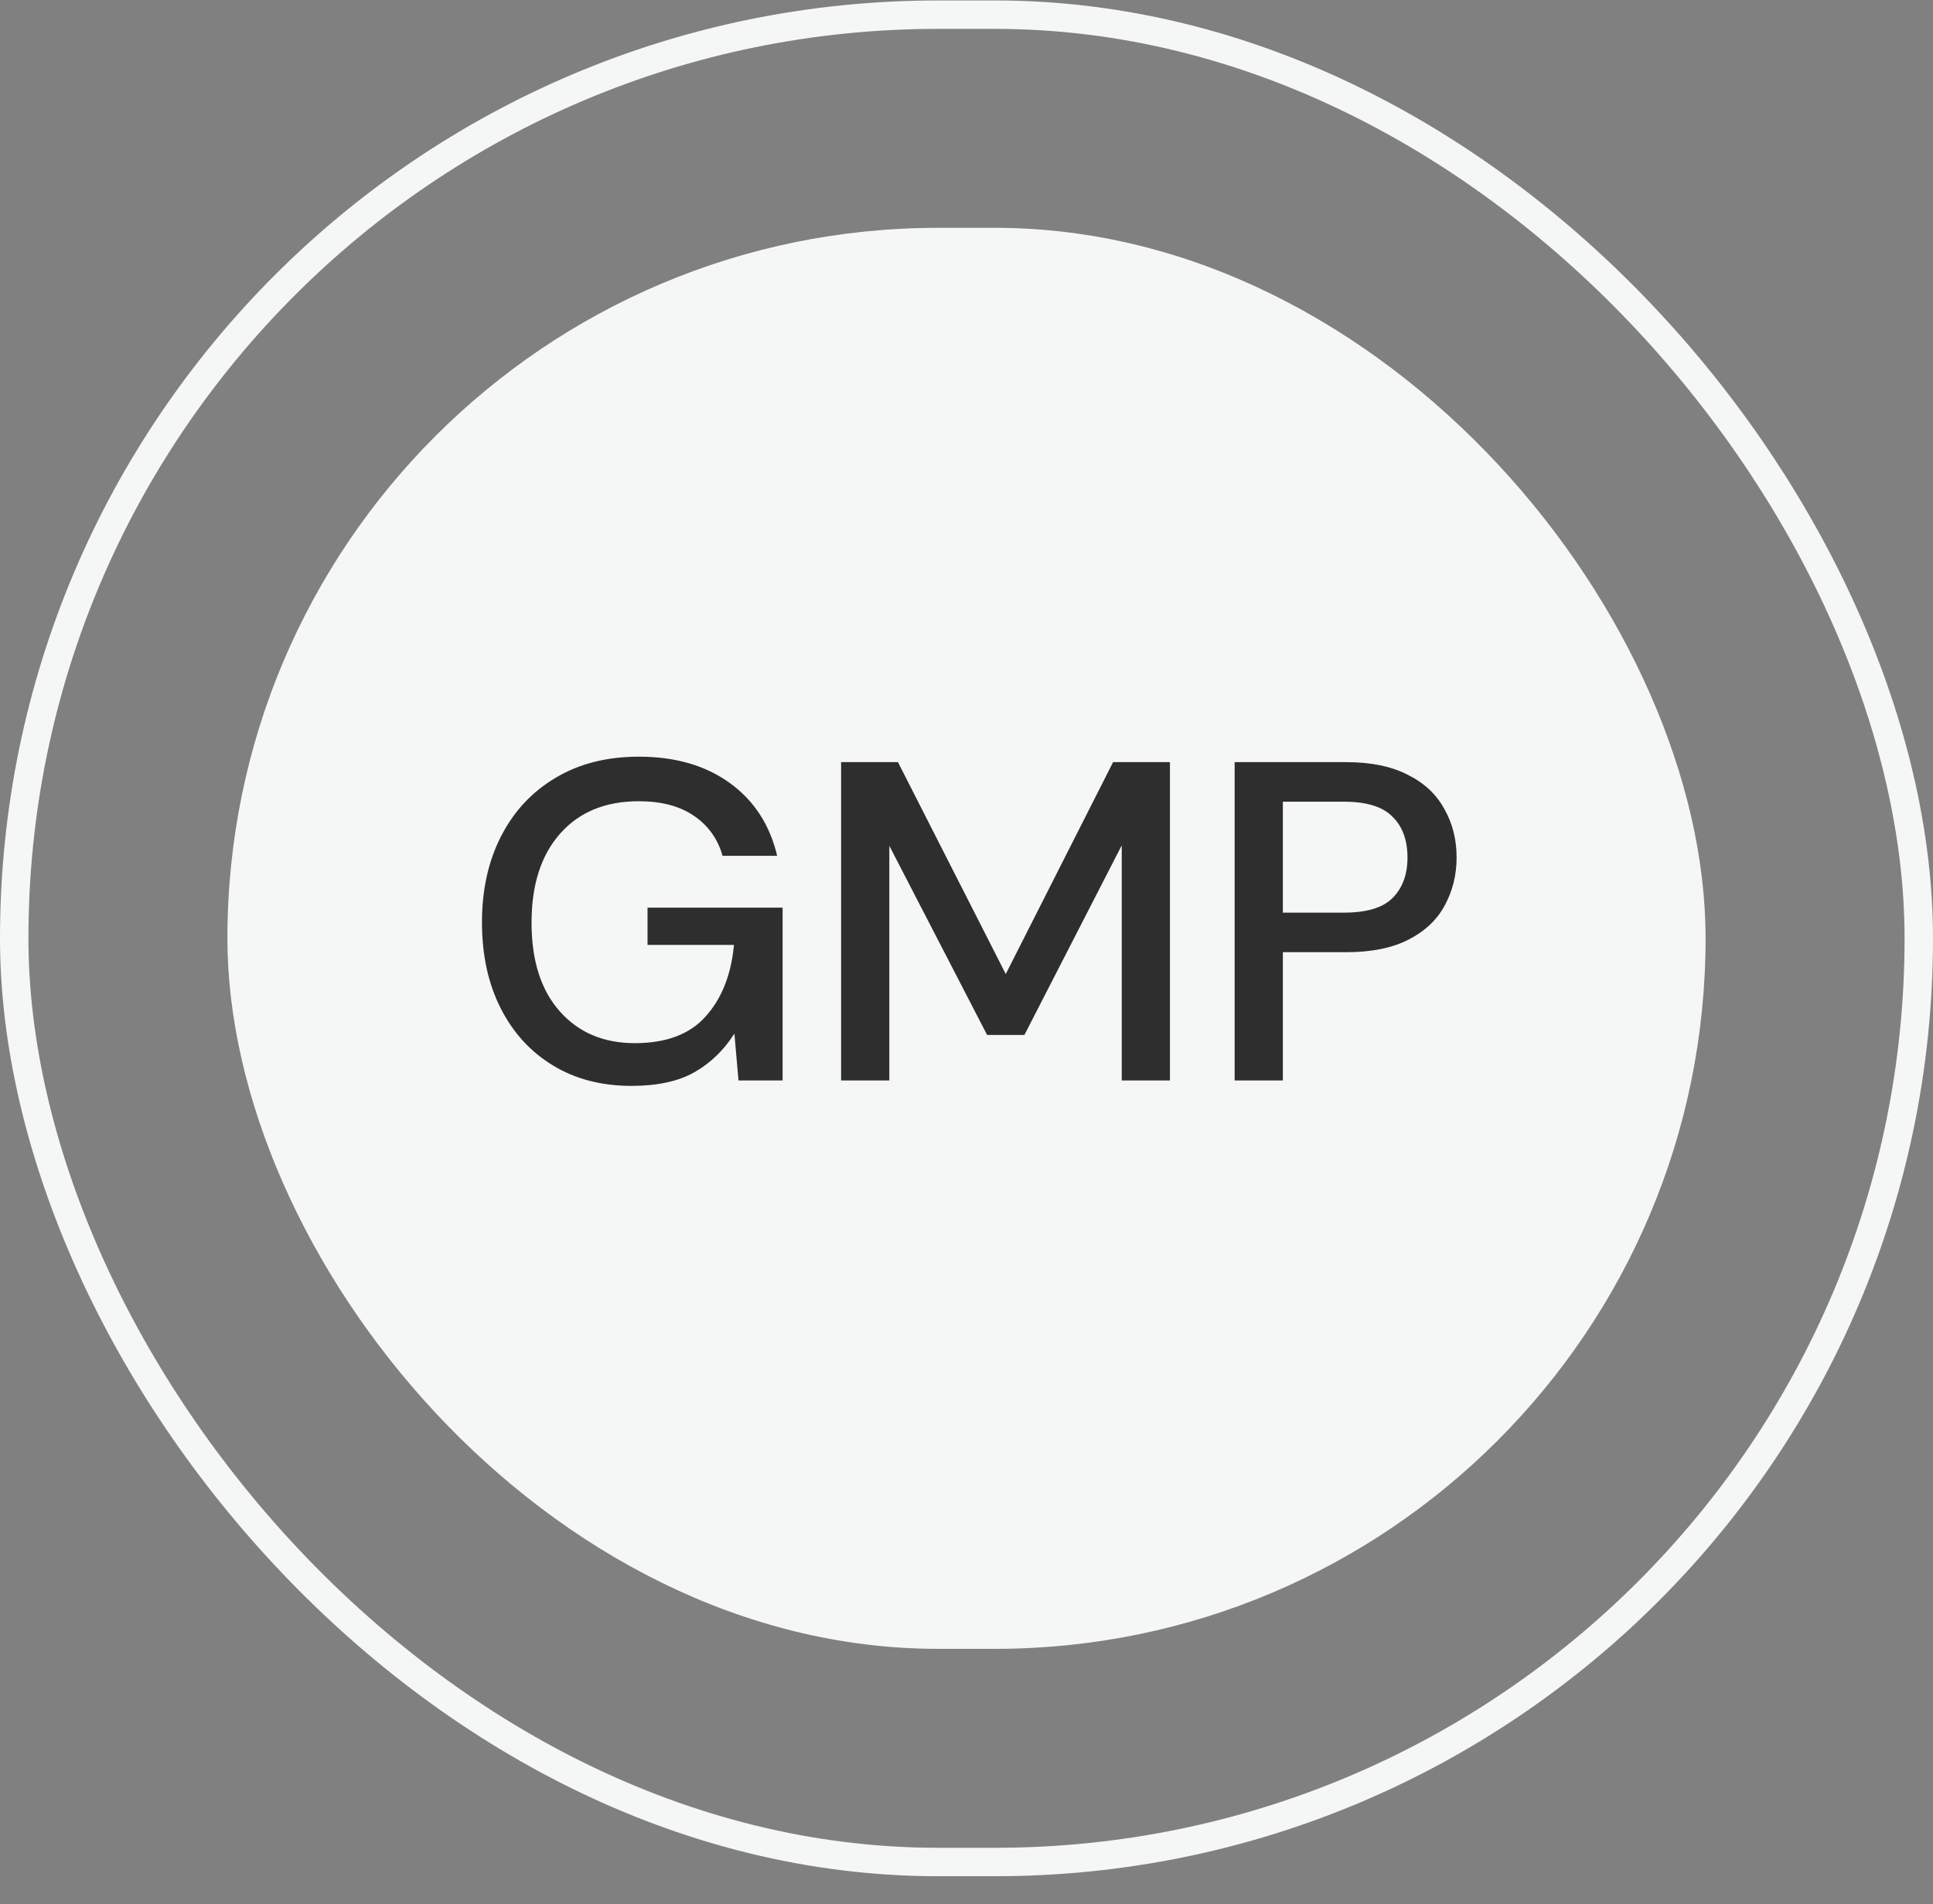
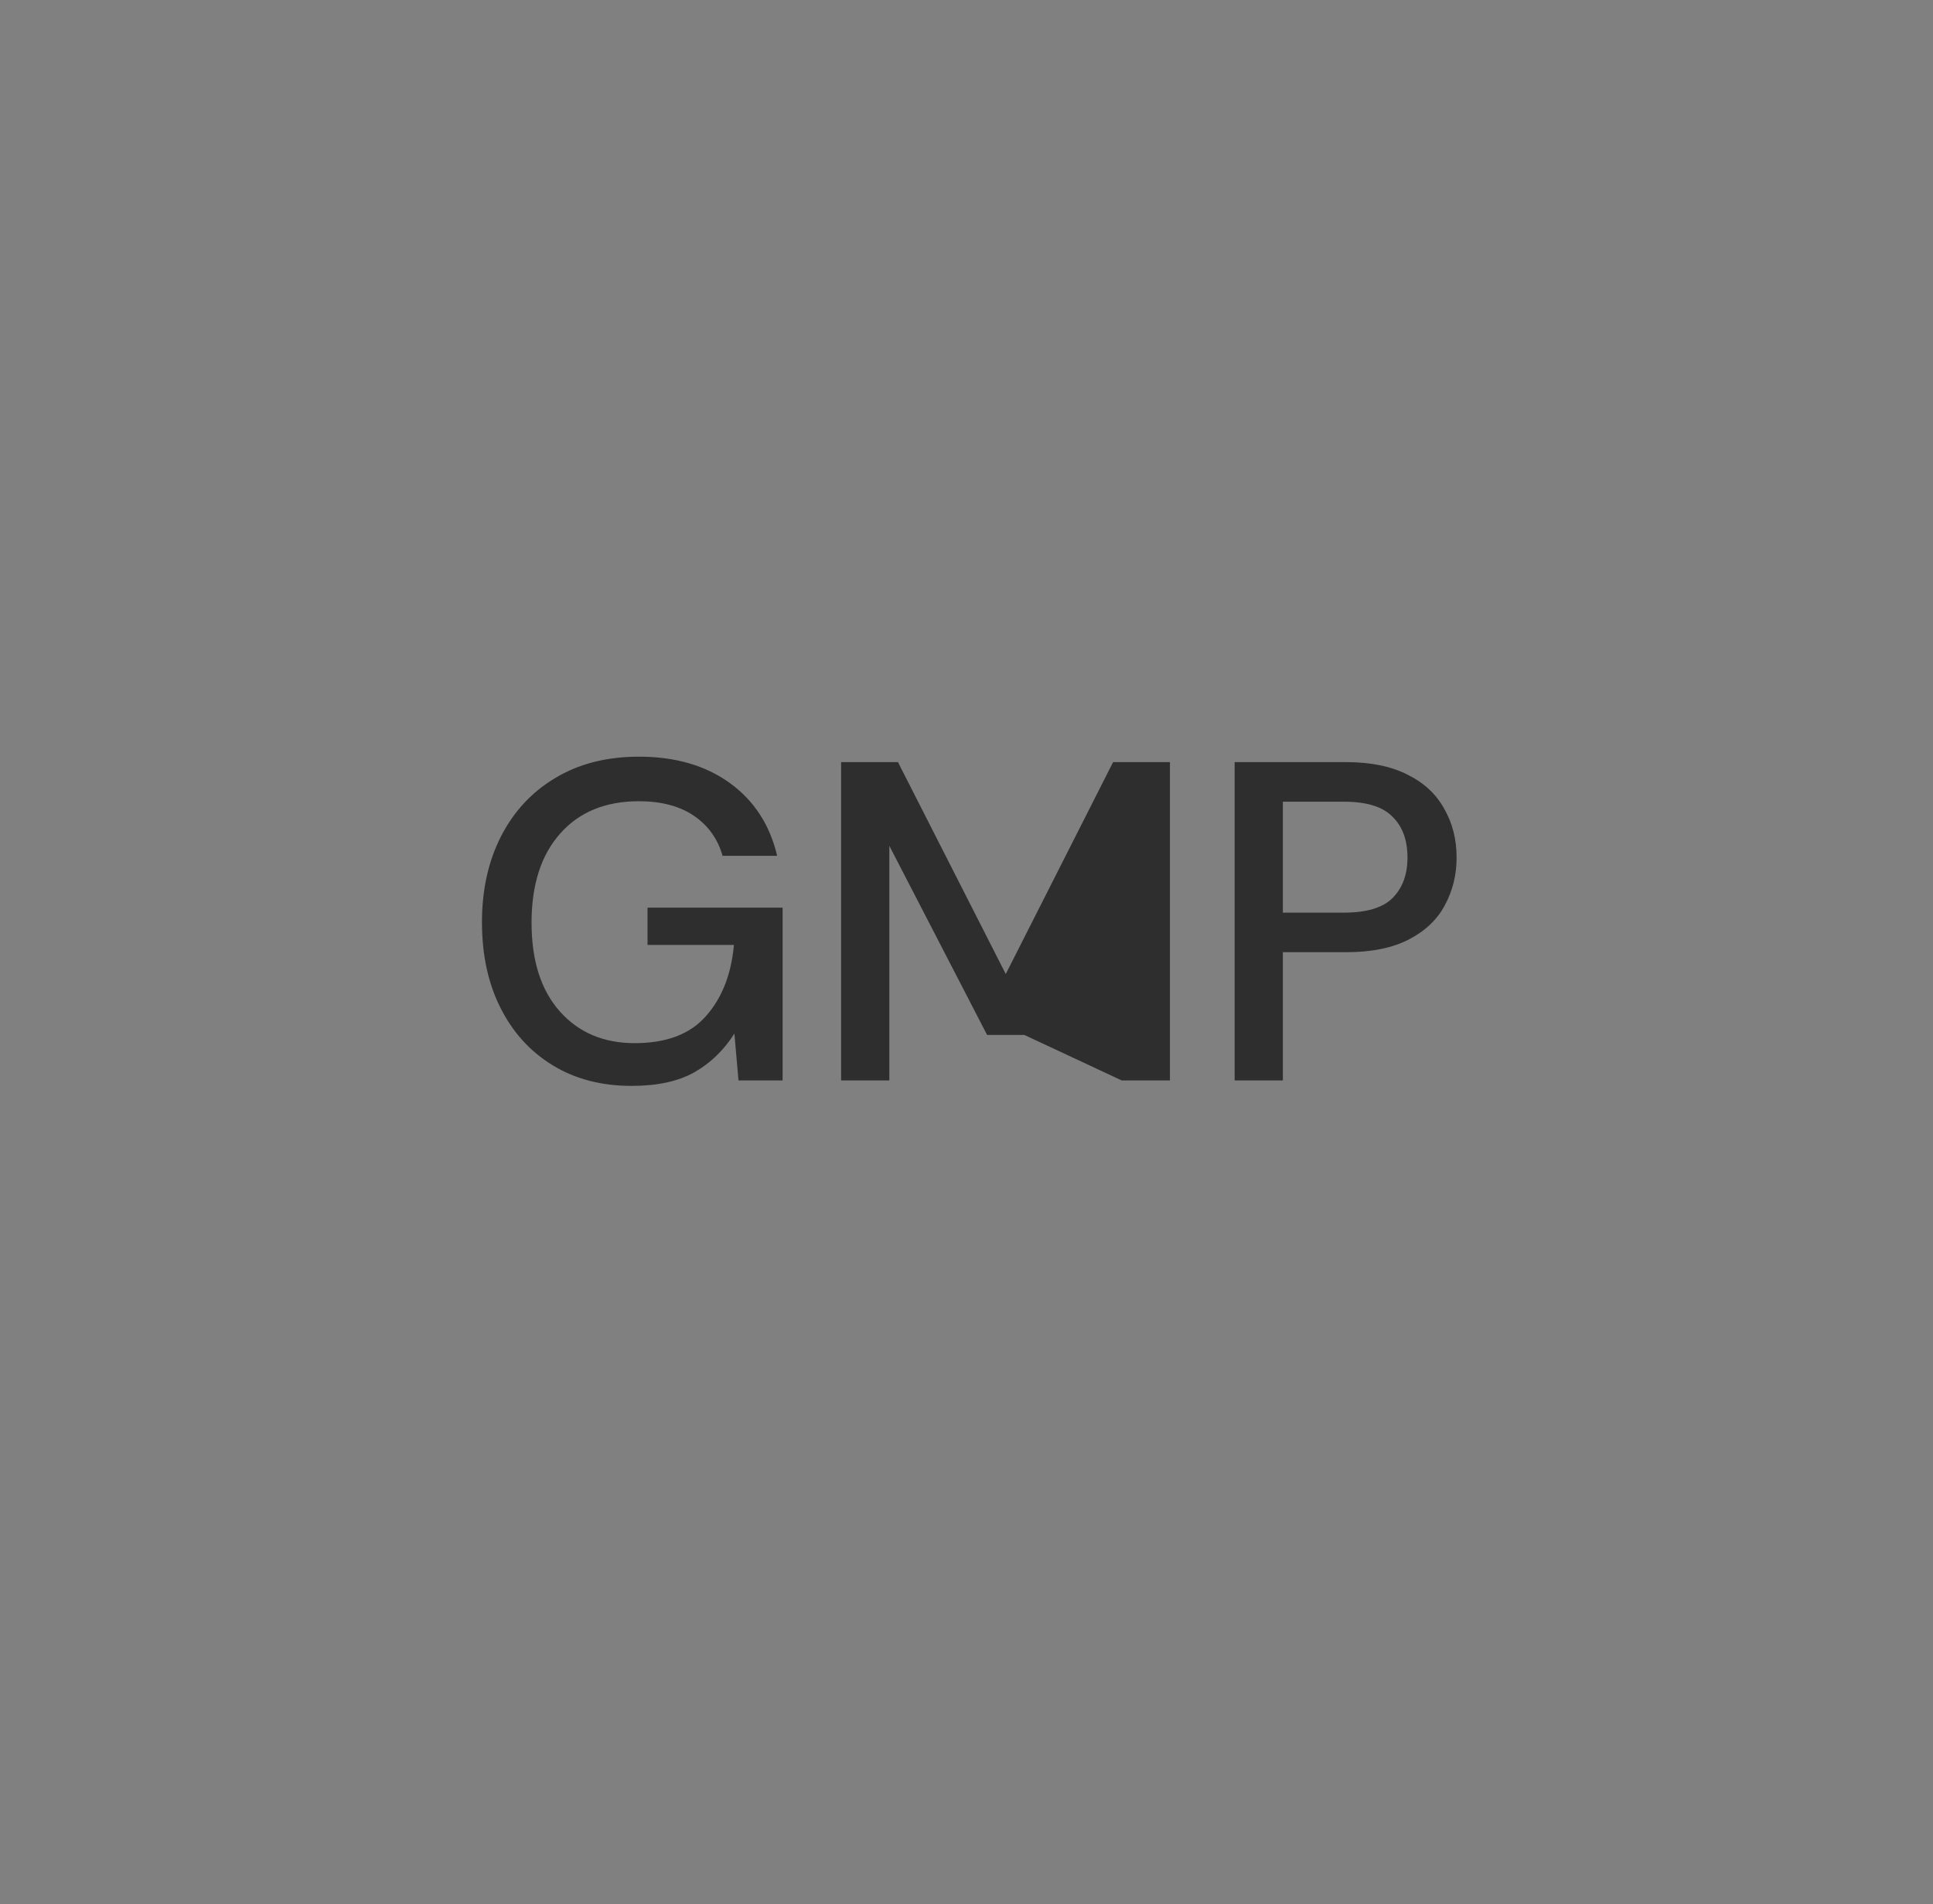
<svg xmlns="http://www.w3.org/2000/svg" width="68" height="67" viewBox="0 0 68 67" fill="none">
  <rect x="0" y="0" width="68" height="67" fill="#808080" stroke="none" />
-   <rect x="0.5" y="0.516" width="67" height="65" rx="32.5" stroke="#F5F6F6" />
-   <rect x="8" y="8.016" width="52" height="50" rx="25" fill="#F5F6F6" />
-   <path d="M22.219 38.208C21.163 38.208 20.24 37.968 19.451 37.488C18.661 37.008 18.048 36.336 17.611 35.472C17.173 34.608 16.955 33.6 16.955 32.448C16.955 31.306 17.179 30.298 17.627 29.424C18.075 28.549 18.709 27.866 19.531 27.376C20.363 26.874 21.344 26.624 22.475 26.624C23.755 26.624 24.821 26.933 25.675 27.552C26.528 28.17 27.083 29.024 27.339 30.112H25.419C25.248 29.514 24.912 29.045 24.411 28.704C23.909 28.362 23.264 28.192 22.475 28.192C21.301 28.192 20.379 28.57 19.707 29.328C19.035 30.085 18.699 31.13 18.699 32.464C18.699 33.797 19.029 34.837 19.691 35.584C20.352 36.33 21.232 36.704 22.331 36.704C23.44 36.704 24.272 36.389 24.827 35.76C25.392 35.13 25.723 34.293 25.819 33.248H22.779V31.936H27.531V38.016H25.979L25.835 36.368C25.461 36.954 24.992 37.408 24.427 37.728C23.861 38.048 23.125 38.208 22.219 38.208ZM29.589 38.016V26.816H31.589L35.381 34.272L39.157 26.816H41.157V38.016H39.461V29.744L36.037 36.416H34.725L31.285 29.76V38.016H29.589ZM43.433 38.016V26.816H47.353C48.227 26.816 48.953 26.965 49.529 27.264C50.105 27.552 50.532 27.952 50.809 28.464C51.097 28.965 51.241 29.536 51.241 30.176C51.241 30.784 51.102 31.344 50.825 31.856C50.558 32.357 50.137 32.757 49.561 33.056C48.985 33.354 48.249 33.504 47.353 33.504H45.129V38.016H43.433ZM45.129 32.112H47.273C48.073 32.112 48.644 31.941 48.985 31.6C49.337 31.248 49.513 30.773 49.513 30.176C49.513 29.557 49.337 29.077 48.985 28.736C48.644 28.384 48.073 28.208 47.273 28.208H45.129V32.112Z" fill="#2E2E2E" />
+   <path d="M22.219 38.208C21.163 38.208 20.24 37.968 19.451 37.488C18.661 37.008 18.048 36.336 17.611 35.472C17.173 34.608 16.955 33.6 16.955 32.448C16.955 31.306 17.179 30.298 17.627 29.424C18.075 28.549 18.709 27.866 19.531 27.376C20.363 26.874 21.344 26.624 22.475 26.624C23.755 26.624 24.821 26.933 25.675 27.552C26.528 28.17 27.083 29.024 27.339 30.112H25.419C25.248 29.514 24.912 29.045 24.411 28.704C23.909 28.362 23.264 28.192 22.475 28.192C21.301 28.192 20.379 28.57 19.707 29.328C19.035 30.085 18.699 31.13 18.699 32.464C18.699 33.797 19.029 34.837 19.691 35.584C20.352 36.33 21.232 36.704 22.331 36.704C23.44 36.704 24.272 36.389 24.827 35.76C25.392 35.13 25.723 34.293 25.819 33.248H22.779V31.936H27.531V38.016H25.979L25.835 36.368C25.461 36.954 24.992 37.408 24.427 37.728C23.861 38.048 23.125 38.208 22.219 38.208ZM29.589 38.016V26.816H31.589L35.381 34.272L39.157 26.816H41.157V38.016H39.461L36.037 36.416H34.725L31.285 29.76V38.016H29.589ZM43.433 38.016V26.816H47.353C48.227 26.816 48.953 26.965 49.529 27.264C50.105 27.552 50.532 27.952 50.809 28.464C51.097 28.965 51.241 29.536 51.241 30.176C51.241 30.784 51.102 31.344 50.825 31.856C50.558 32.357 50.137 32.757 49.561 33.056C48.985 33.354 48.249 33.504 47.353 33.504H45.129V38.016H43.433ZM45.129 32.112H47.273C48.073 32.112 48.644 31.941 48.985 31.6C49.337 31.248 49.513 30.773 49.513 30.176C49.513 29.557 49.337 29.077 48.985 28.736C48.644 28.384 48.073 28.208 47.273 28.208H45.129V32.112Z" fill="#2E2E2E" />
</svg>